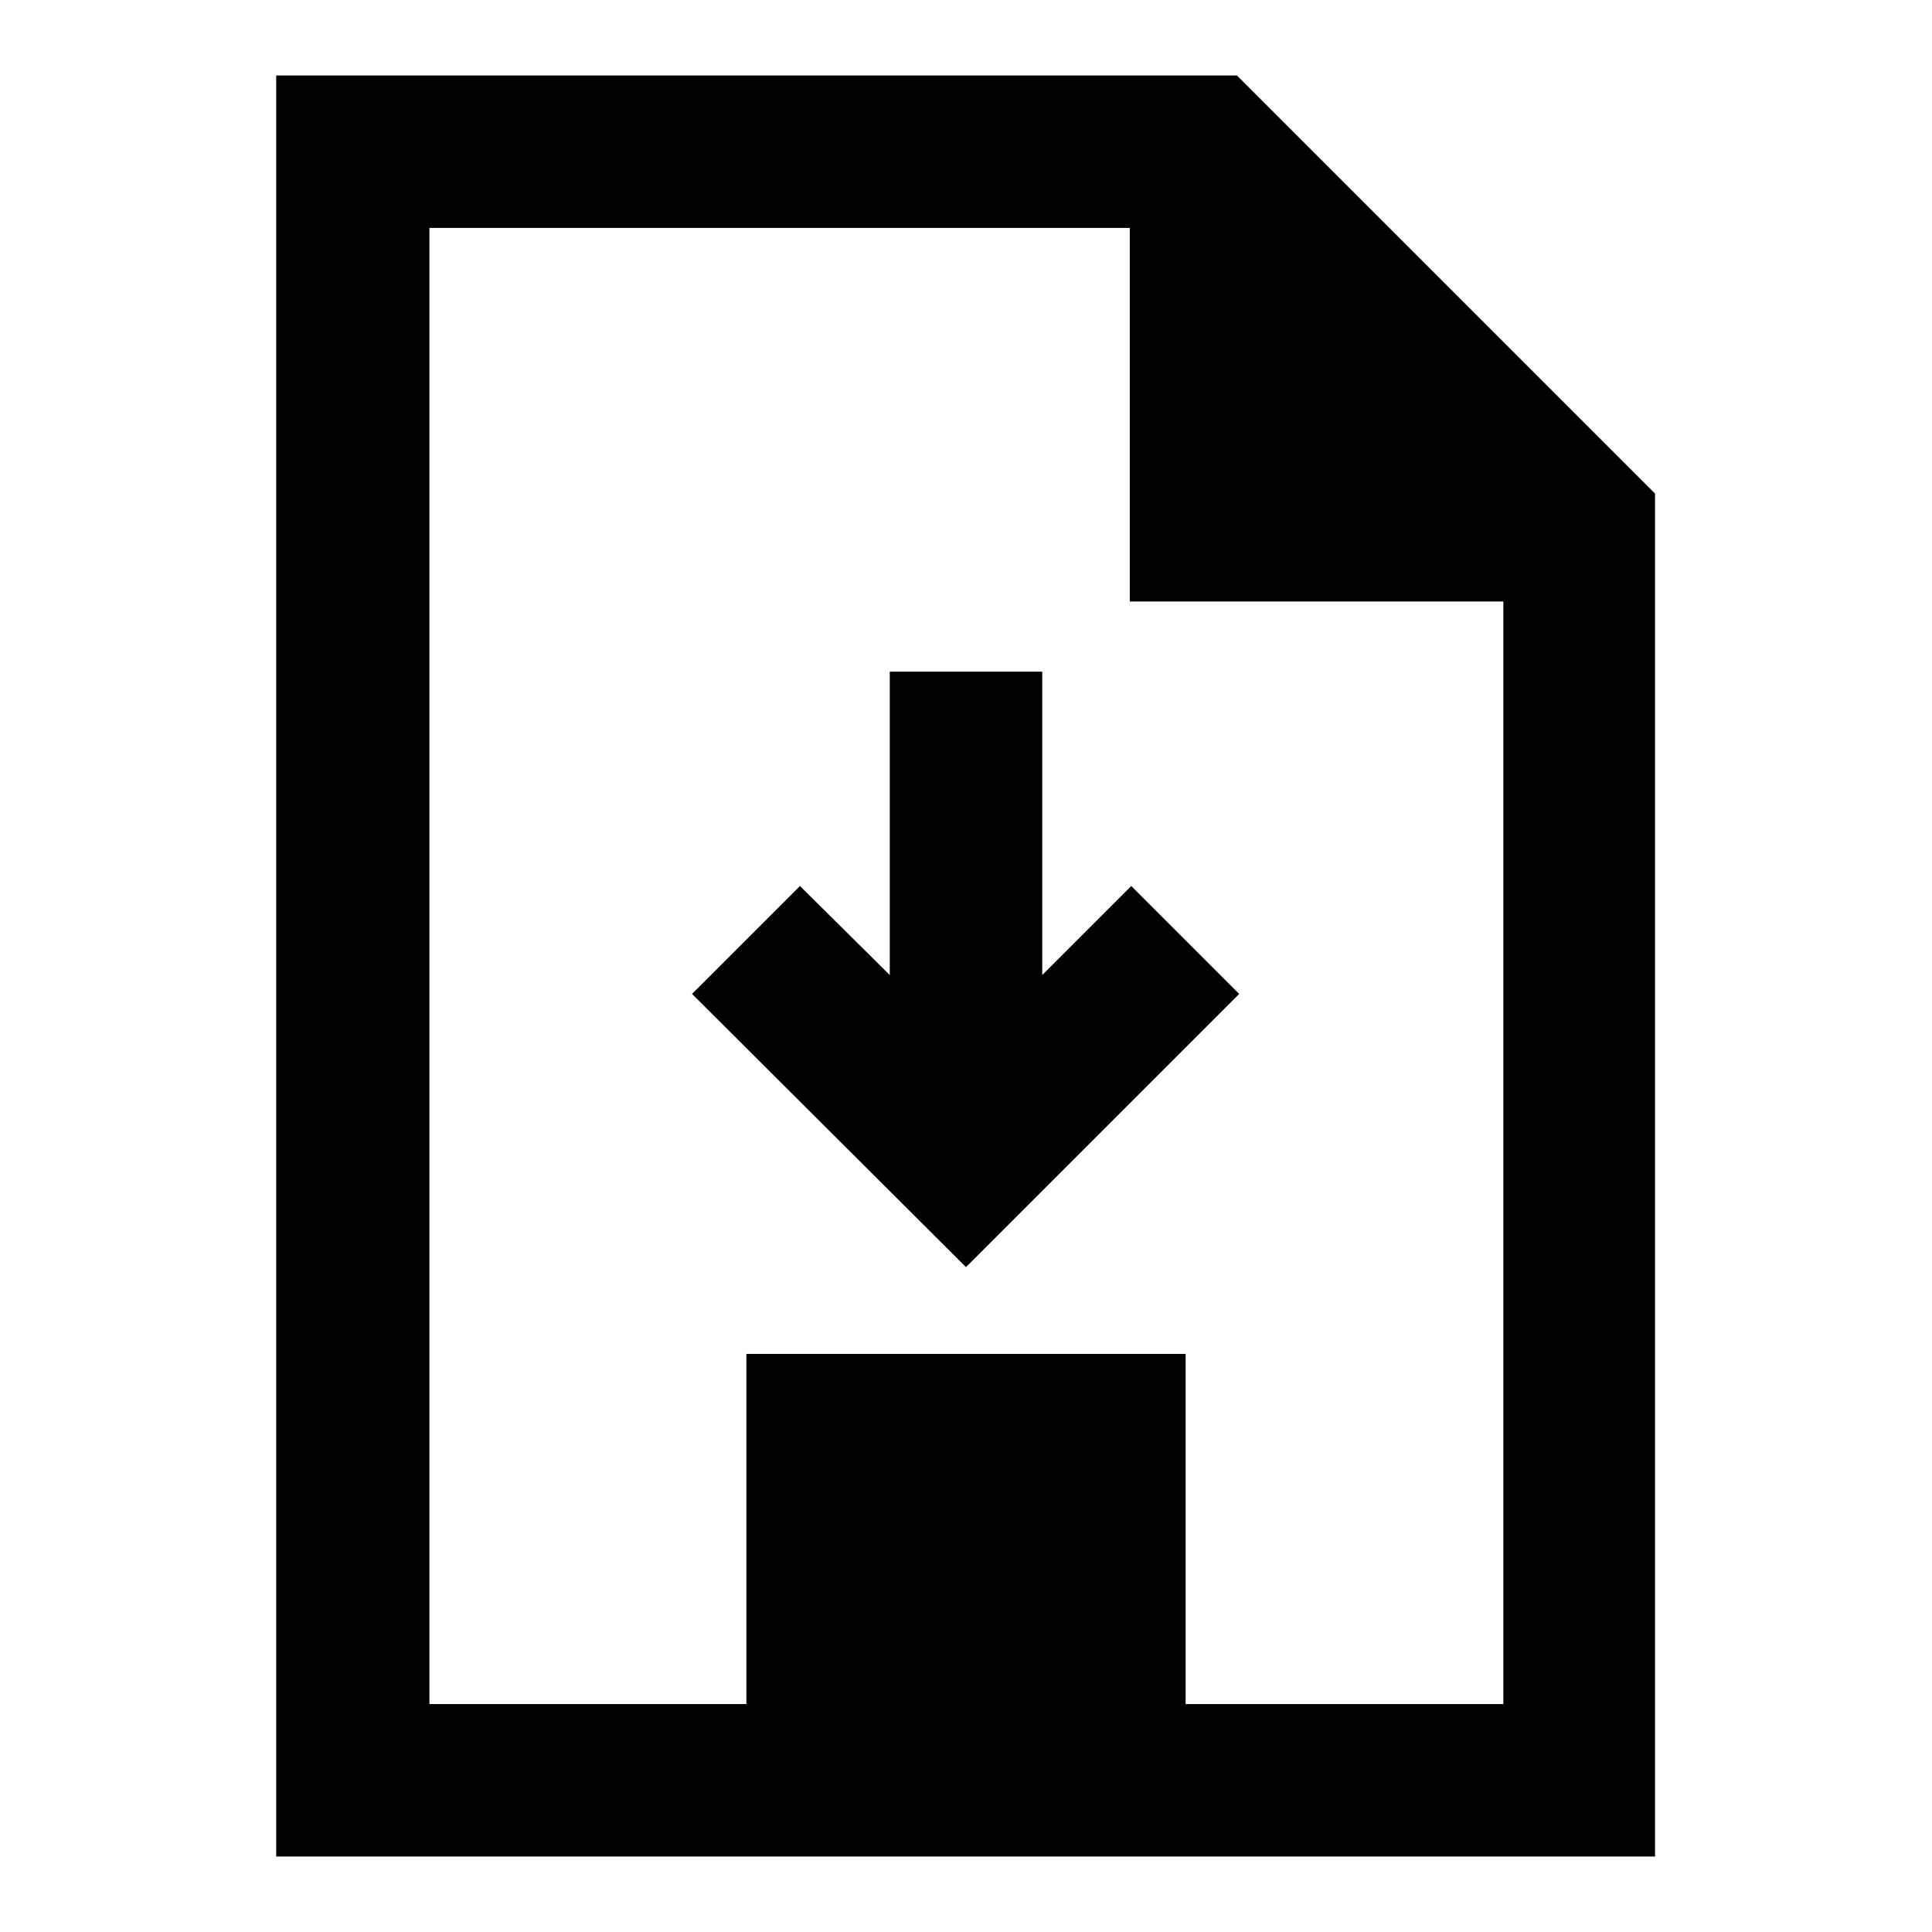
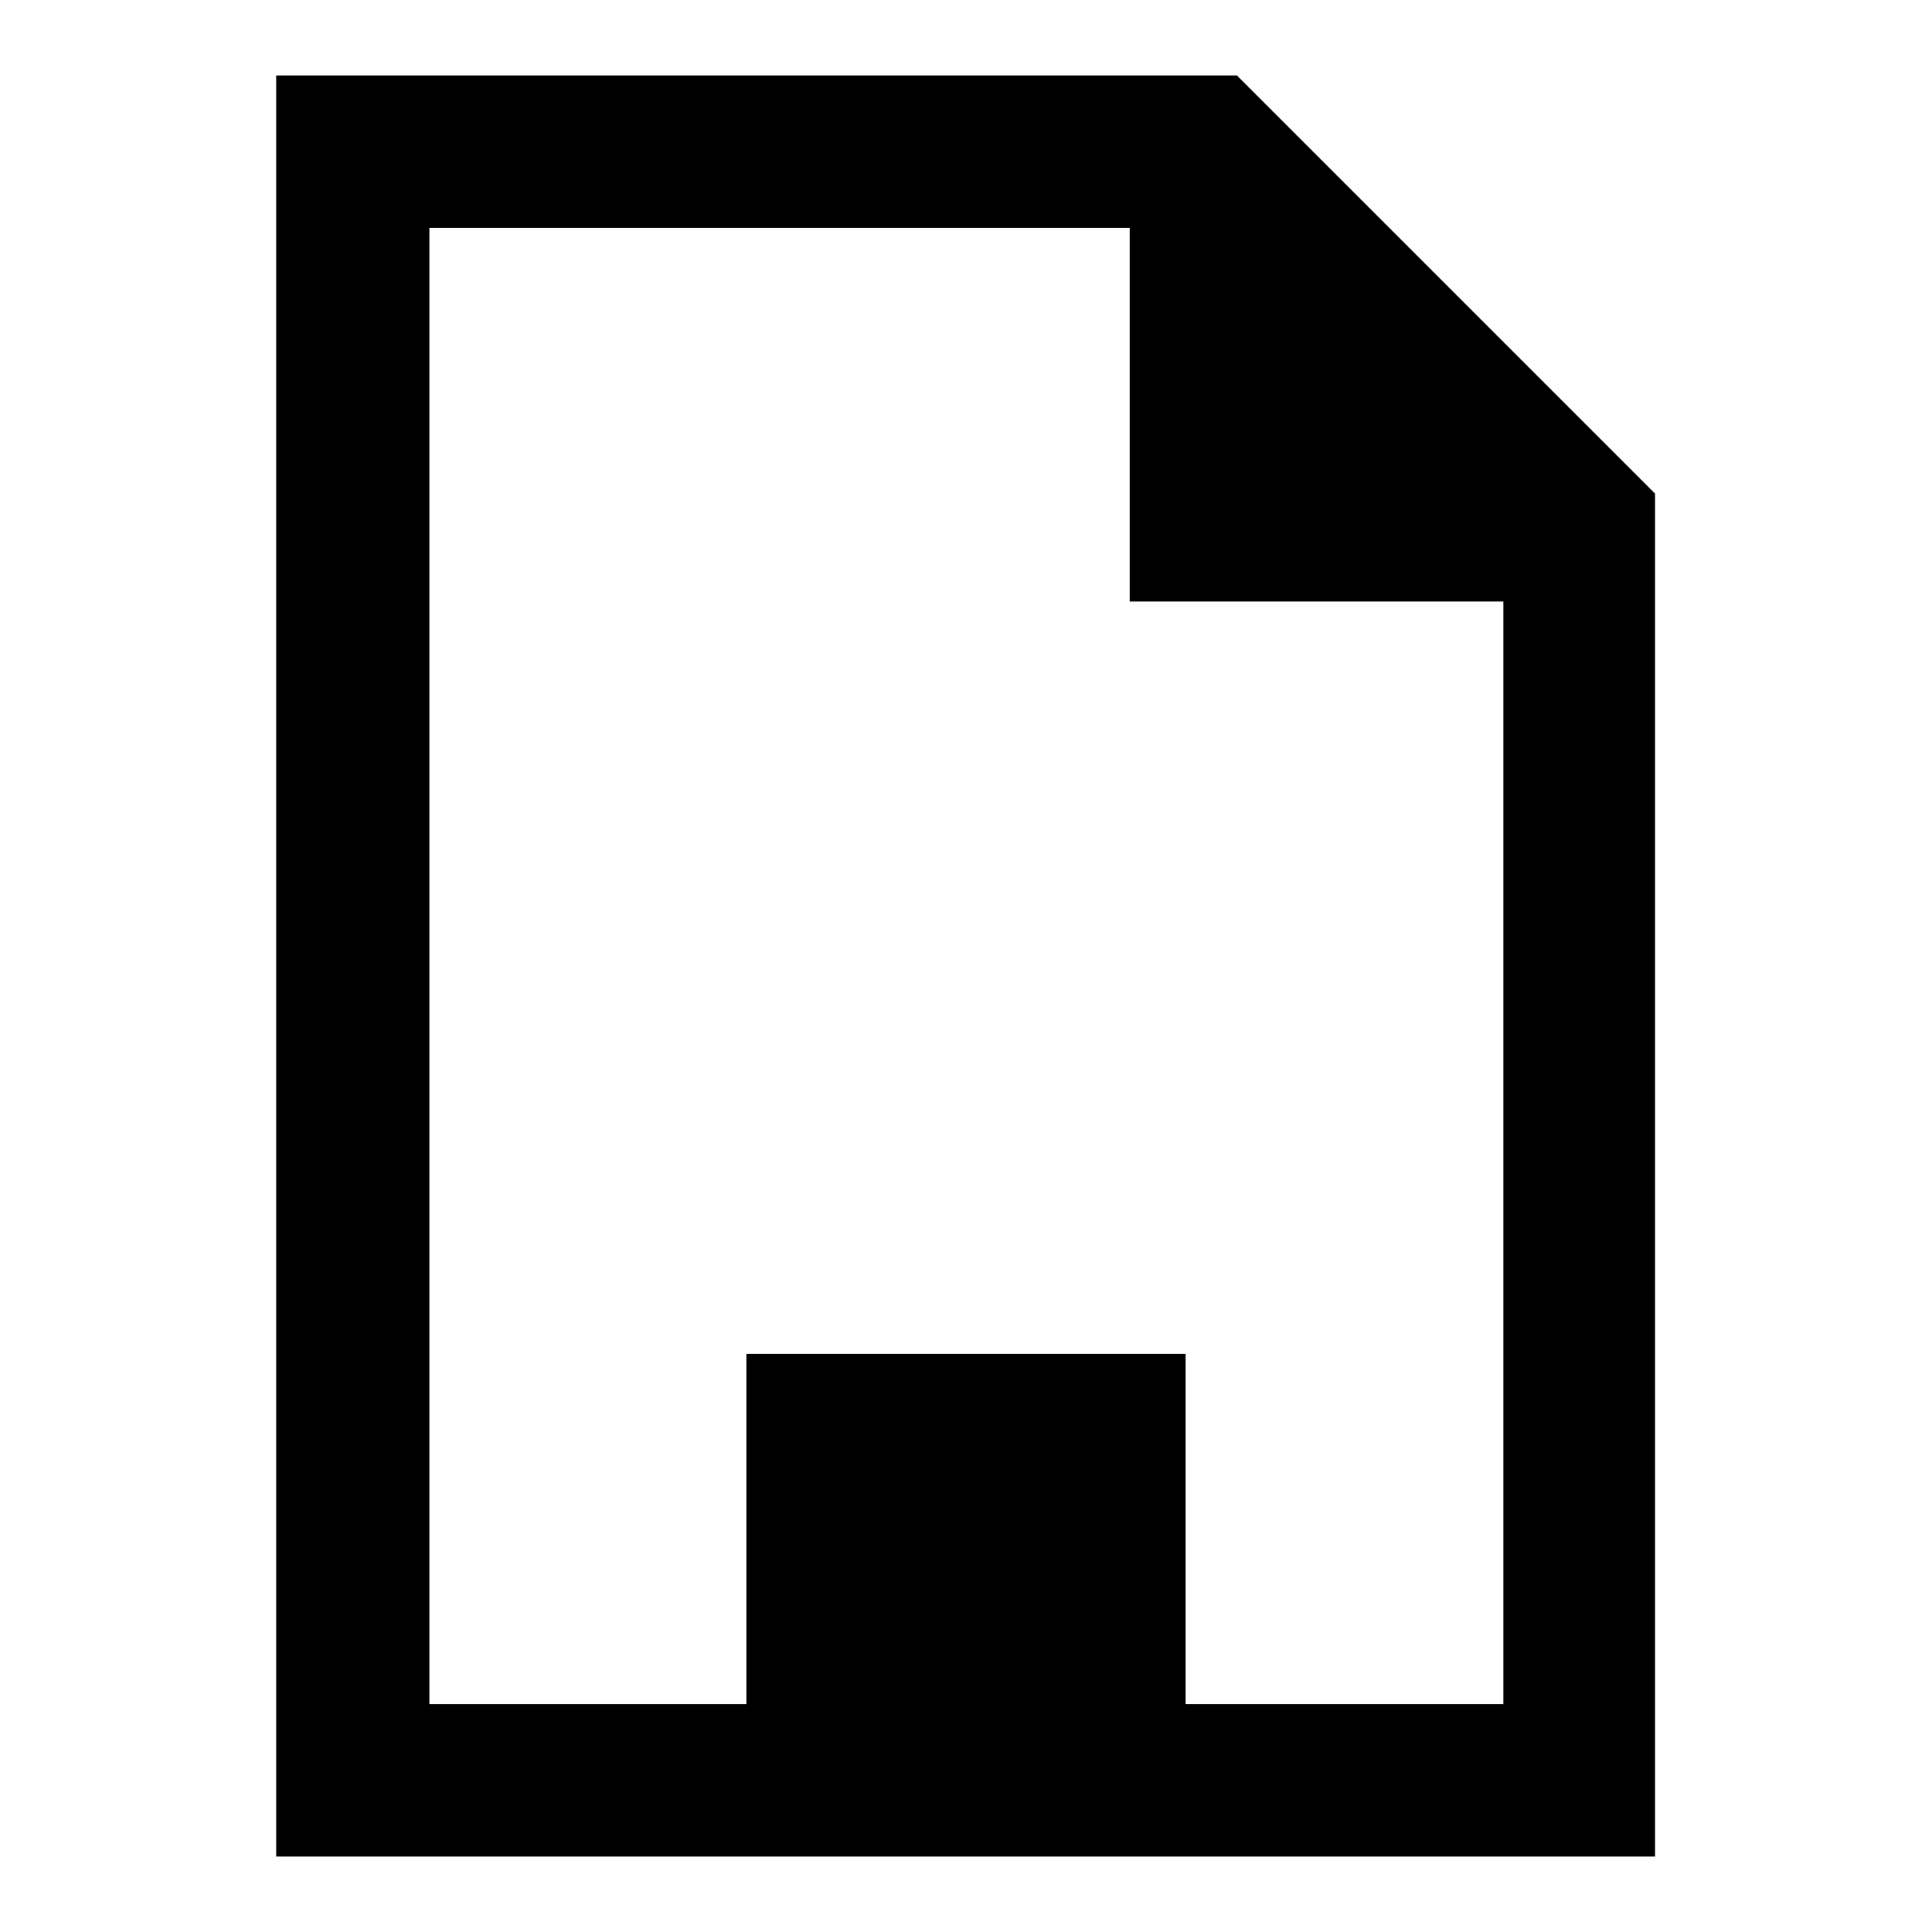
<svg xmlns="http://www.w3.org/2000/svg" version="1.1" x="0px" y="0px" viewBox="0 0 256 256" enable-background="new 0 0 256 256" xml:space="preserve">
  <g>
    <g>
      <g>
        <path fill="#000000" d="M163.9,10H36.6v236h182.7V65.4L163.9,10z M56.9,225.8V30.2h92.8v49.5h49.5v146.1H56.9z" />
-         <path fill="#000000" d="M138.1 129.2L138.1 89 117.9 89 117.9 129.2 106 117.4 91.7 131.7 128 167.9 164.2 131.7 149.9 117.4 z" />
        <path fill="#000000" d="M98.9 179.4h58.2v58.2h-58.2z" />
      </g>
      <g />
      <g />
      <g />
      <g />
      <g />
      <g />
      <g />
      <g />
      <g />
      <g />
      <g />
      <g />
      <g />
      <g />
      <g />
    </g>
  </g>
</svg>